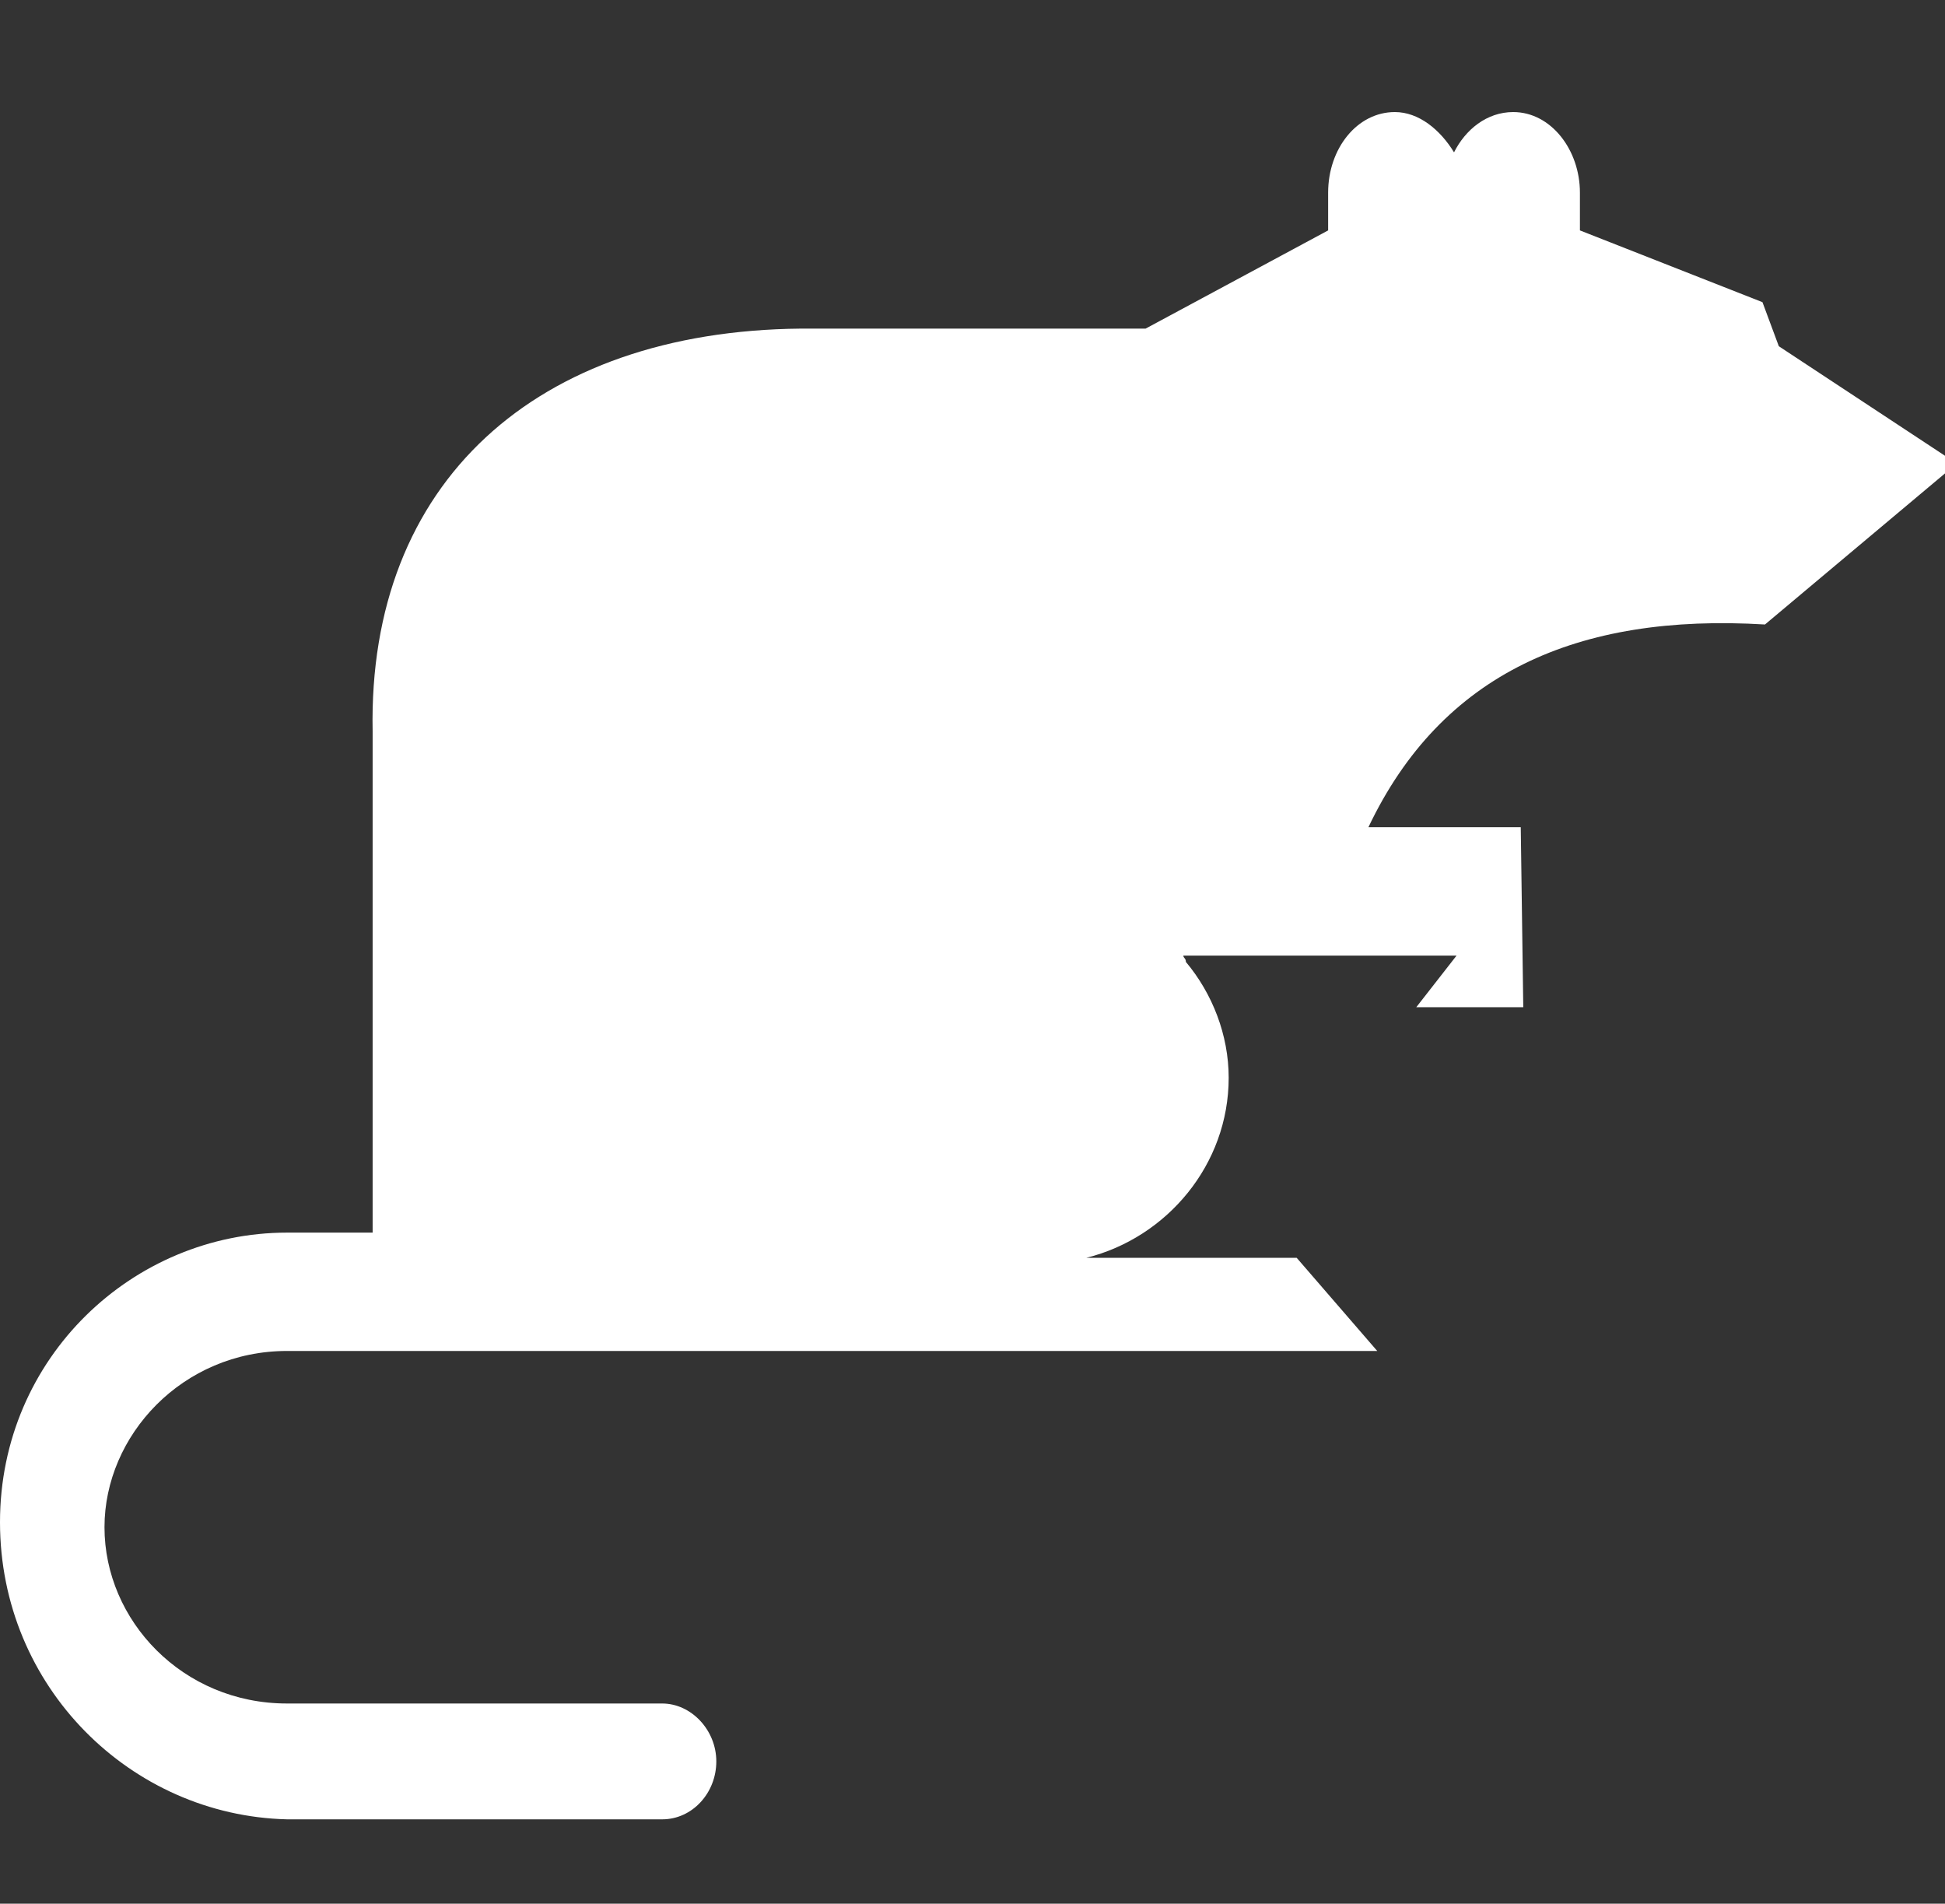
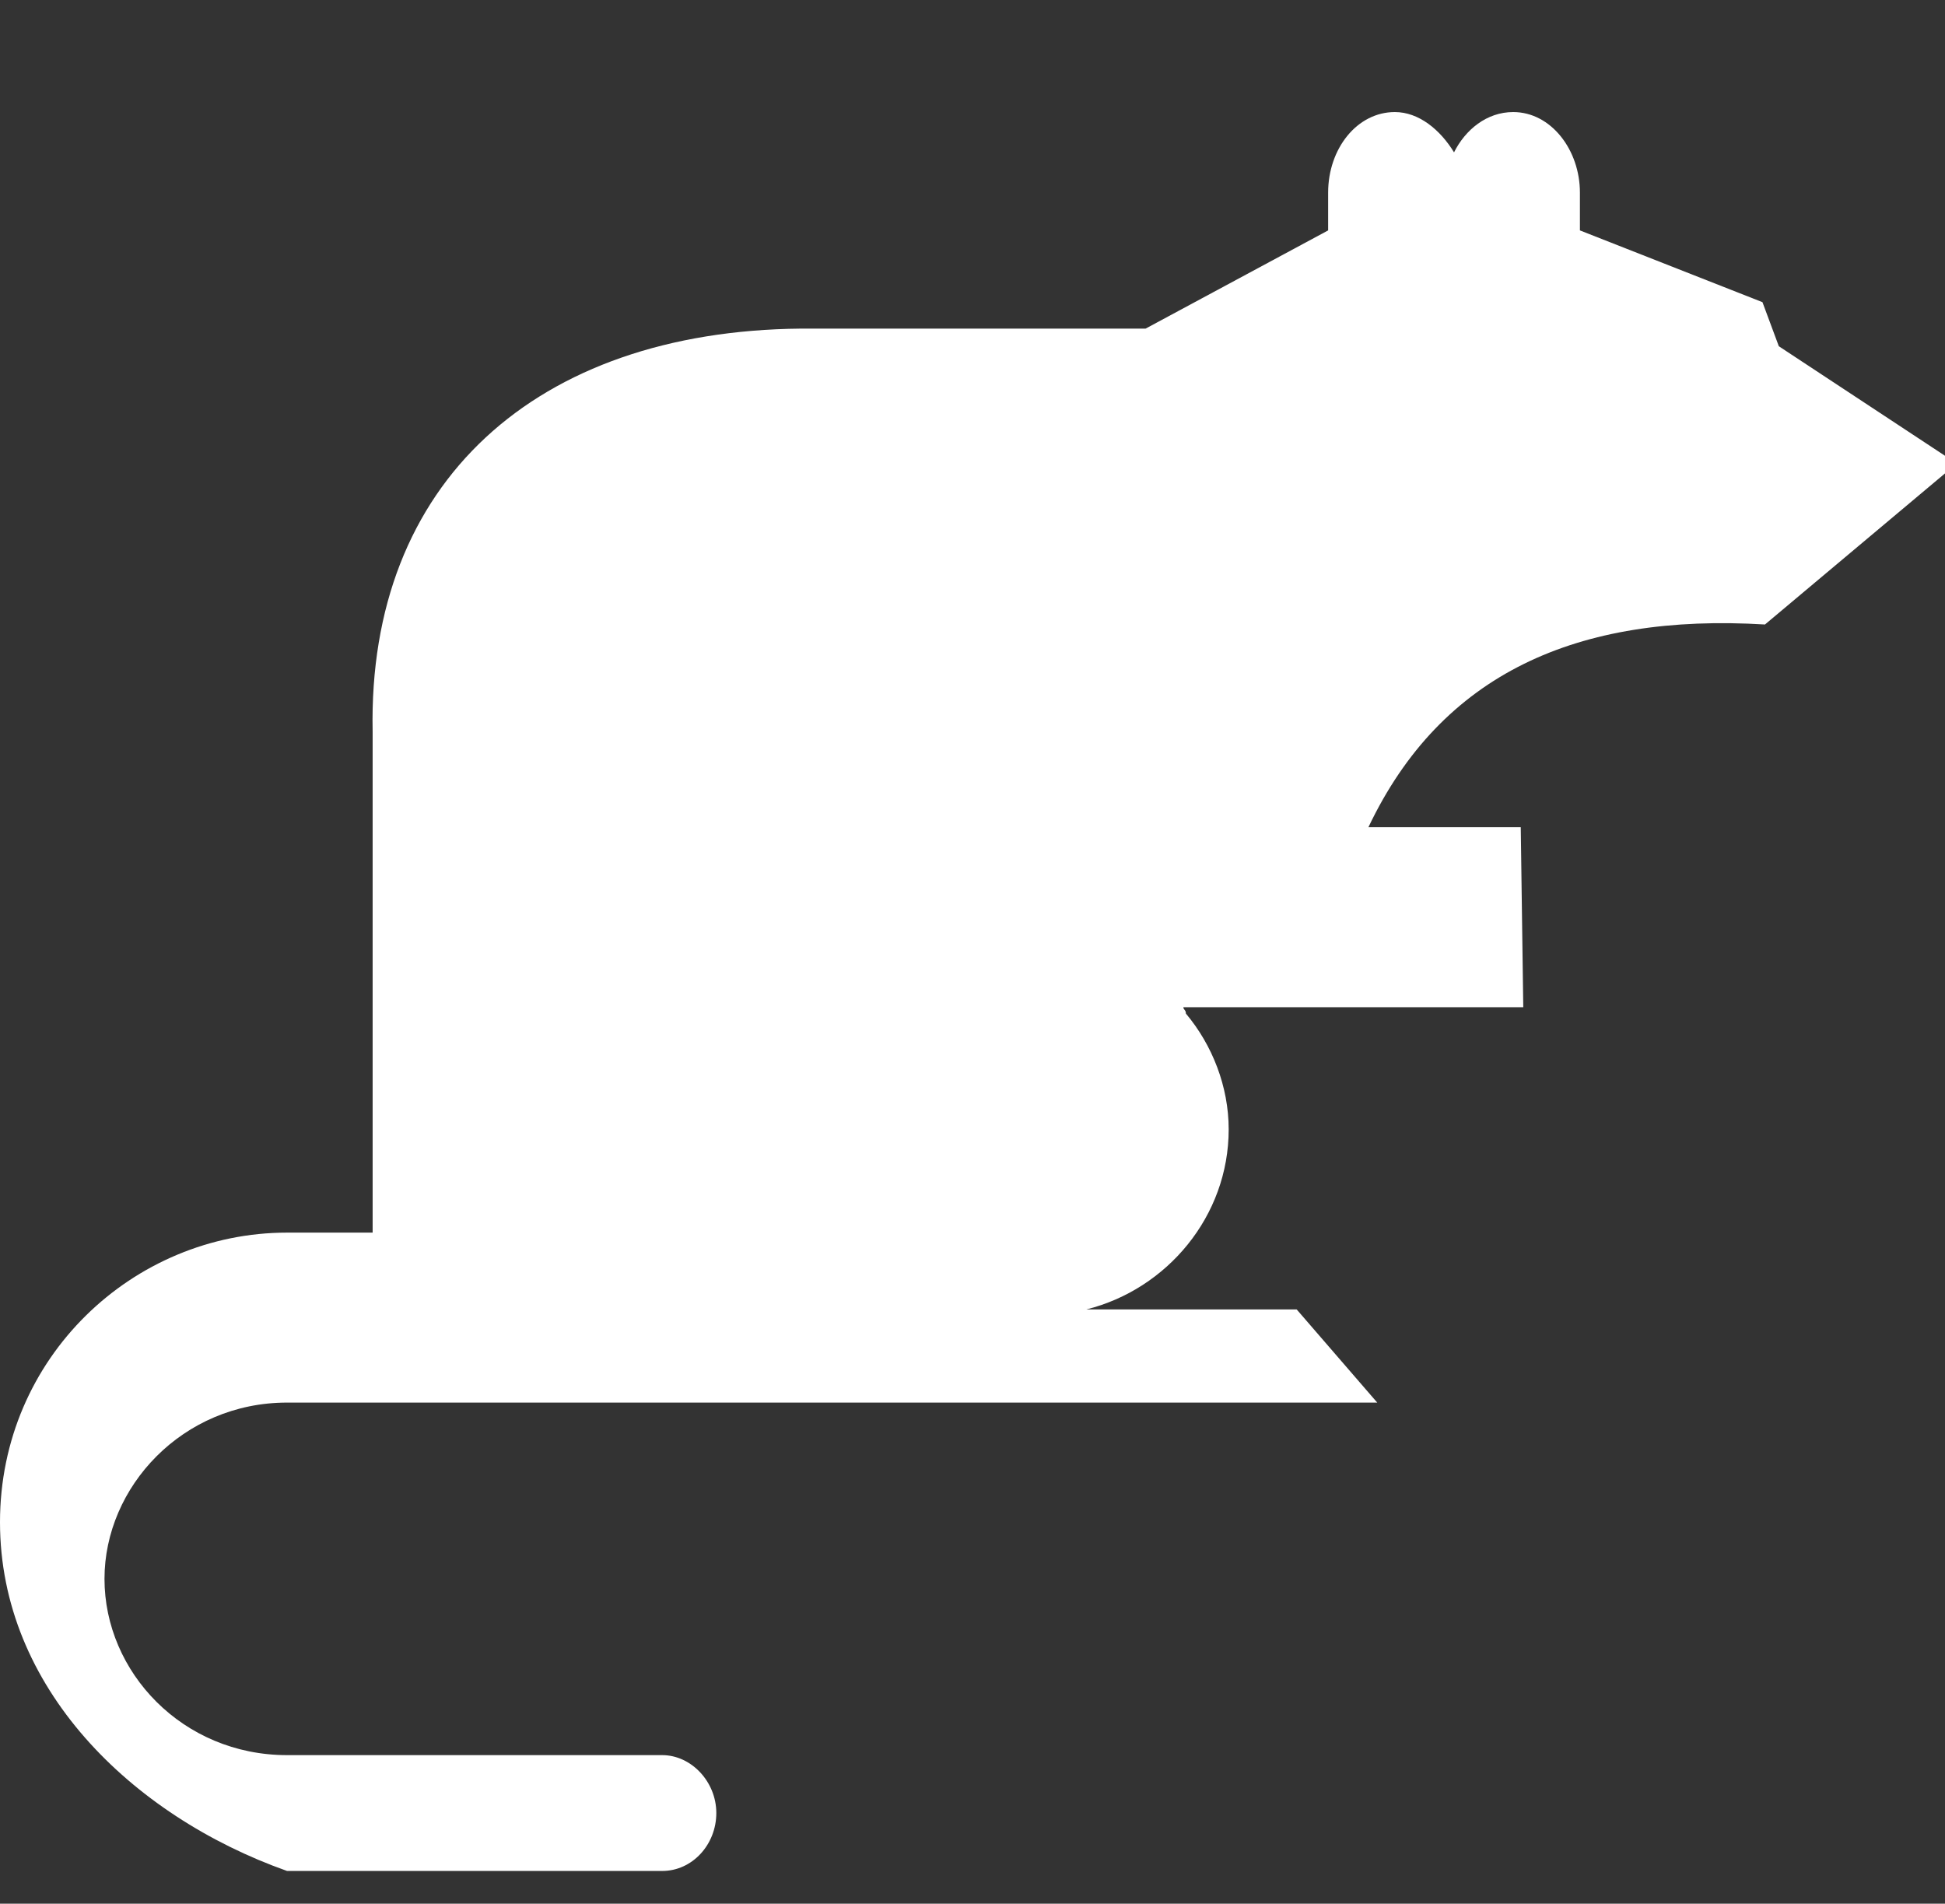
<svg xmlns="http://www.w3.org/2000/svg" version="1.1" id="Laag_1" x="0px" y="0px" viewBox="0 0 154.5 151.2" style="enable-background:new 0 0 154.5 151.2;" xml:space="preserve">
  <rect x="0" y="0" width="154.5" height="151.2" fill="#333333" stroke="none" />
  <style type="text/css">
	.st0{fill:#FFFFFF;}
</style>
-   <path class="st0" d="M0,120.9c0-13.1,10.6-23,22.8-23h6.8l0-39.8c-0.4-19.8,13-31.8,34-32h27.4l14.5-7.8v-3c0-3.5,2.3-6.4,5.3-6.4  c1.9,0,3.6,1.4,4.7,3.2c0.9-1.8,2.6-3.2,4.7-3.2c3,0,5.3,3,5.3,6.4v3L140,24l1.3,3.5l13.2,8.7v1.4l-14.3,12  c-14.9-0.9-25.7,3.9-31.5,16.1h12.1l0.2,14.3h-8.5l3.2-4.1H94c0,0.2,0.2,0.2,0.2,0.5c2.1,2.5,3.4,5.8,3.4,9.2  c0,6.9-4.9,12.7-11.3,14.3H103l6.4,7.4l-86.6,0c-8.3,0-14.5,6.7-14.5,14c0,7.4,6.2,14,14.5,14h29.8c2.3,0,4.3,2.1,4.3,4.6  c0,2.5-1.9,4.6-4.3,4.6H22.8C10.4,144.2,0,134,0,120.9L0,120.9z" />
+   <path class="st0" d="M0,120.9c0-13.1,10.6-23,22.8-23h6.8l0-39.8c-0.4-19.8,13-31.8,34-32h27.4l14.5-7.8v-3c0-3.5,2.3-6.4,5.3-6.4  c1.9,0,3.6,1.4,4.7,3.2c0.9-1.8,2.6-3.2,4.7-3.2c3,0,5.3,3,5.3,6.4v3L140,24l1.3,3.5l13.2,8.7v1.4l-14.3,12  c-14.9-0.9-25.7,3.9-31.5,16.1h12.1l0.2,14.3h-8.5H94c0,0.2,0.2,0.2,0.2,0.5c2.1,2.5,3.4,5.8,3.4,9.2  c0,6.9-4.9,12.7-11.3,14.3H103l6.4,7.4l-86.6,0c-8.3,0-14.5,6.7-14.5,14c0,7.4,6.2,14,14.5,14h29.8c2.3,0,4.3,2.1,4.3,4.6  c0,2.5-1.9,4.6-4.3,4.6H22.8C10.4,144.2,0,134,0,120.9L0,120.9z" />
</svg>